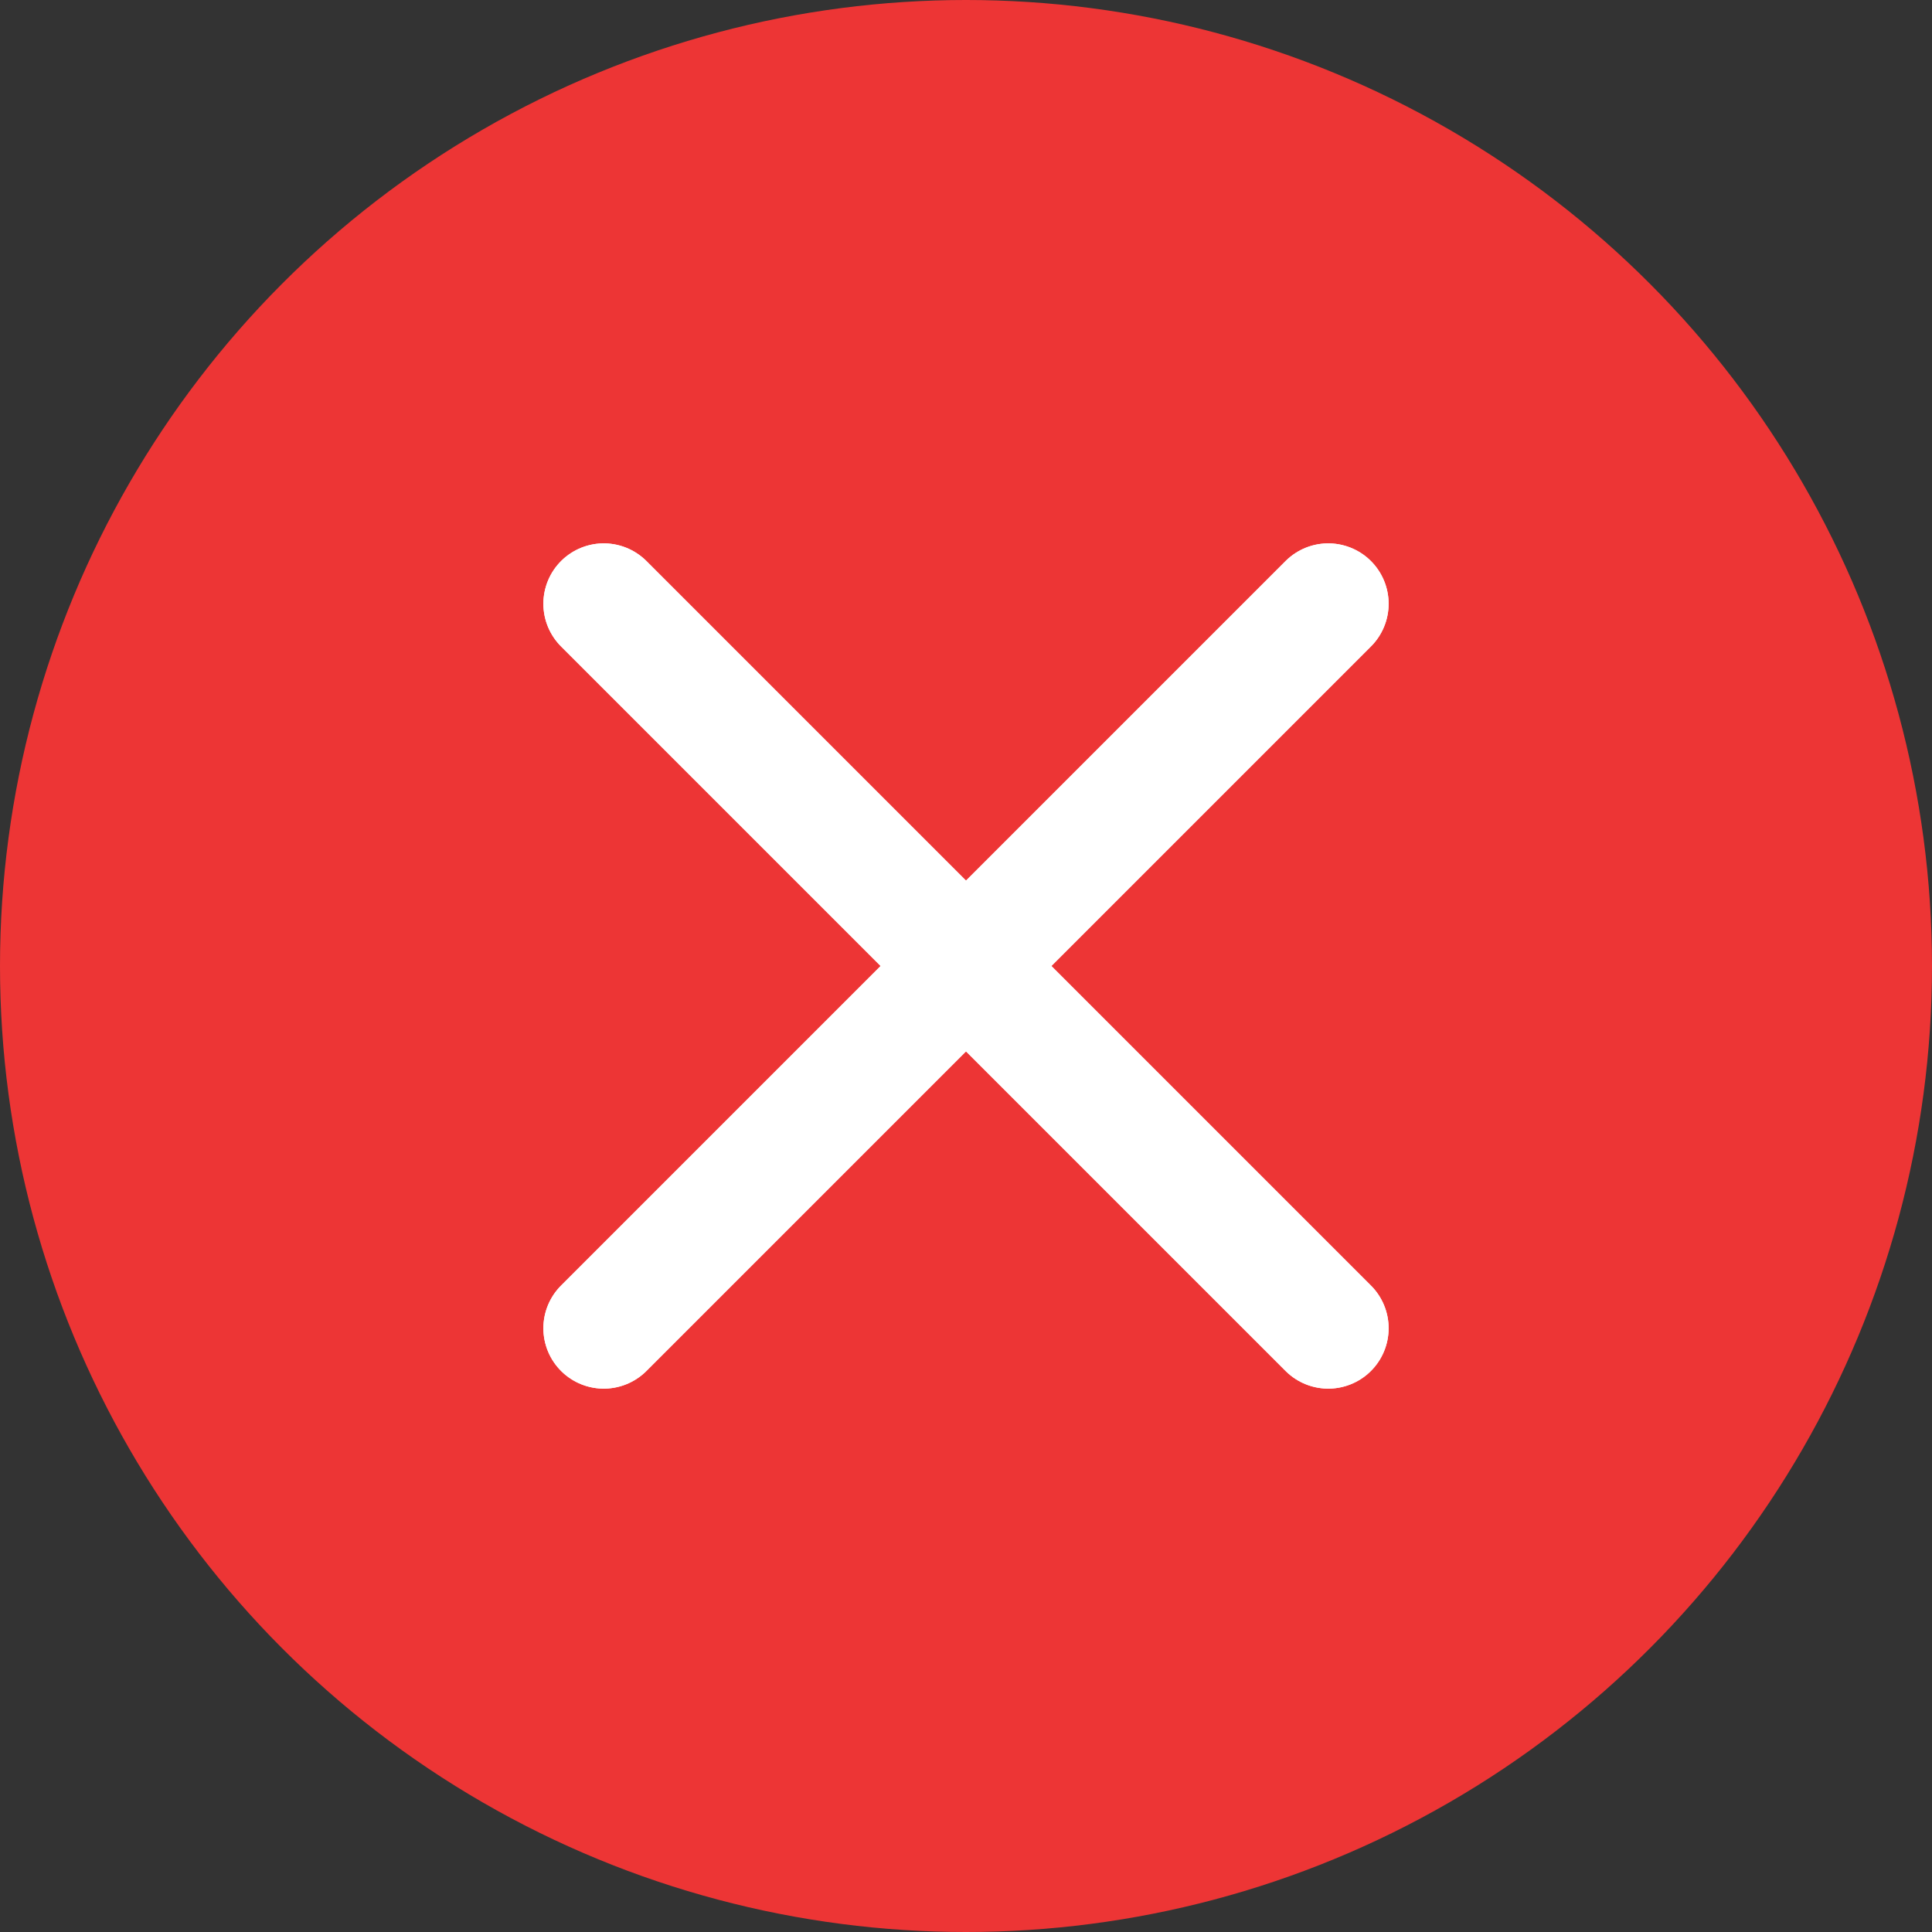
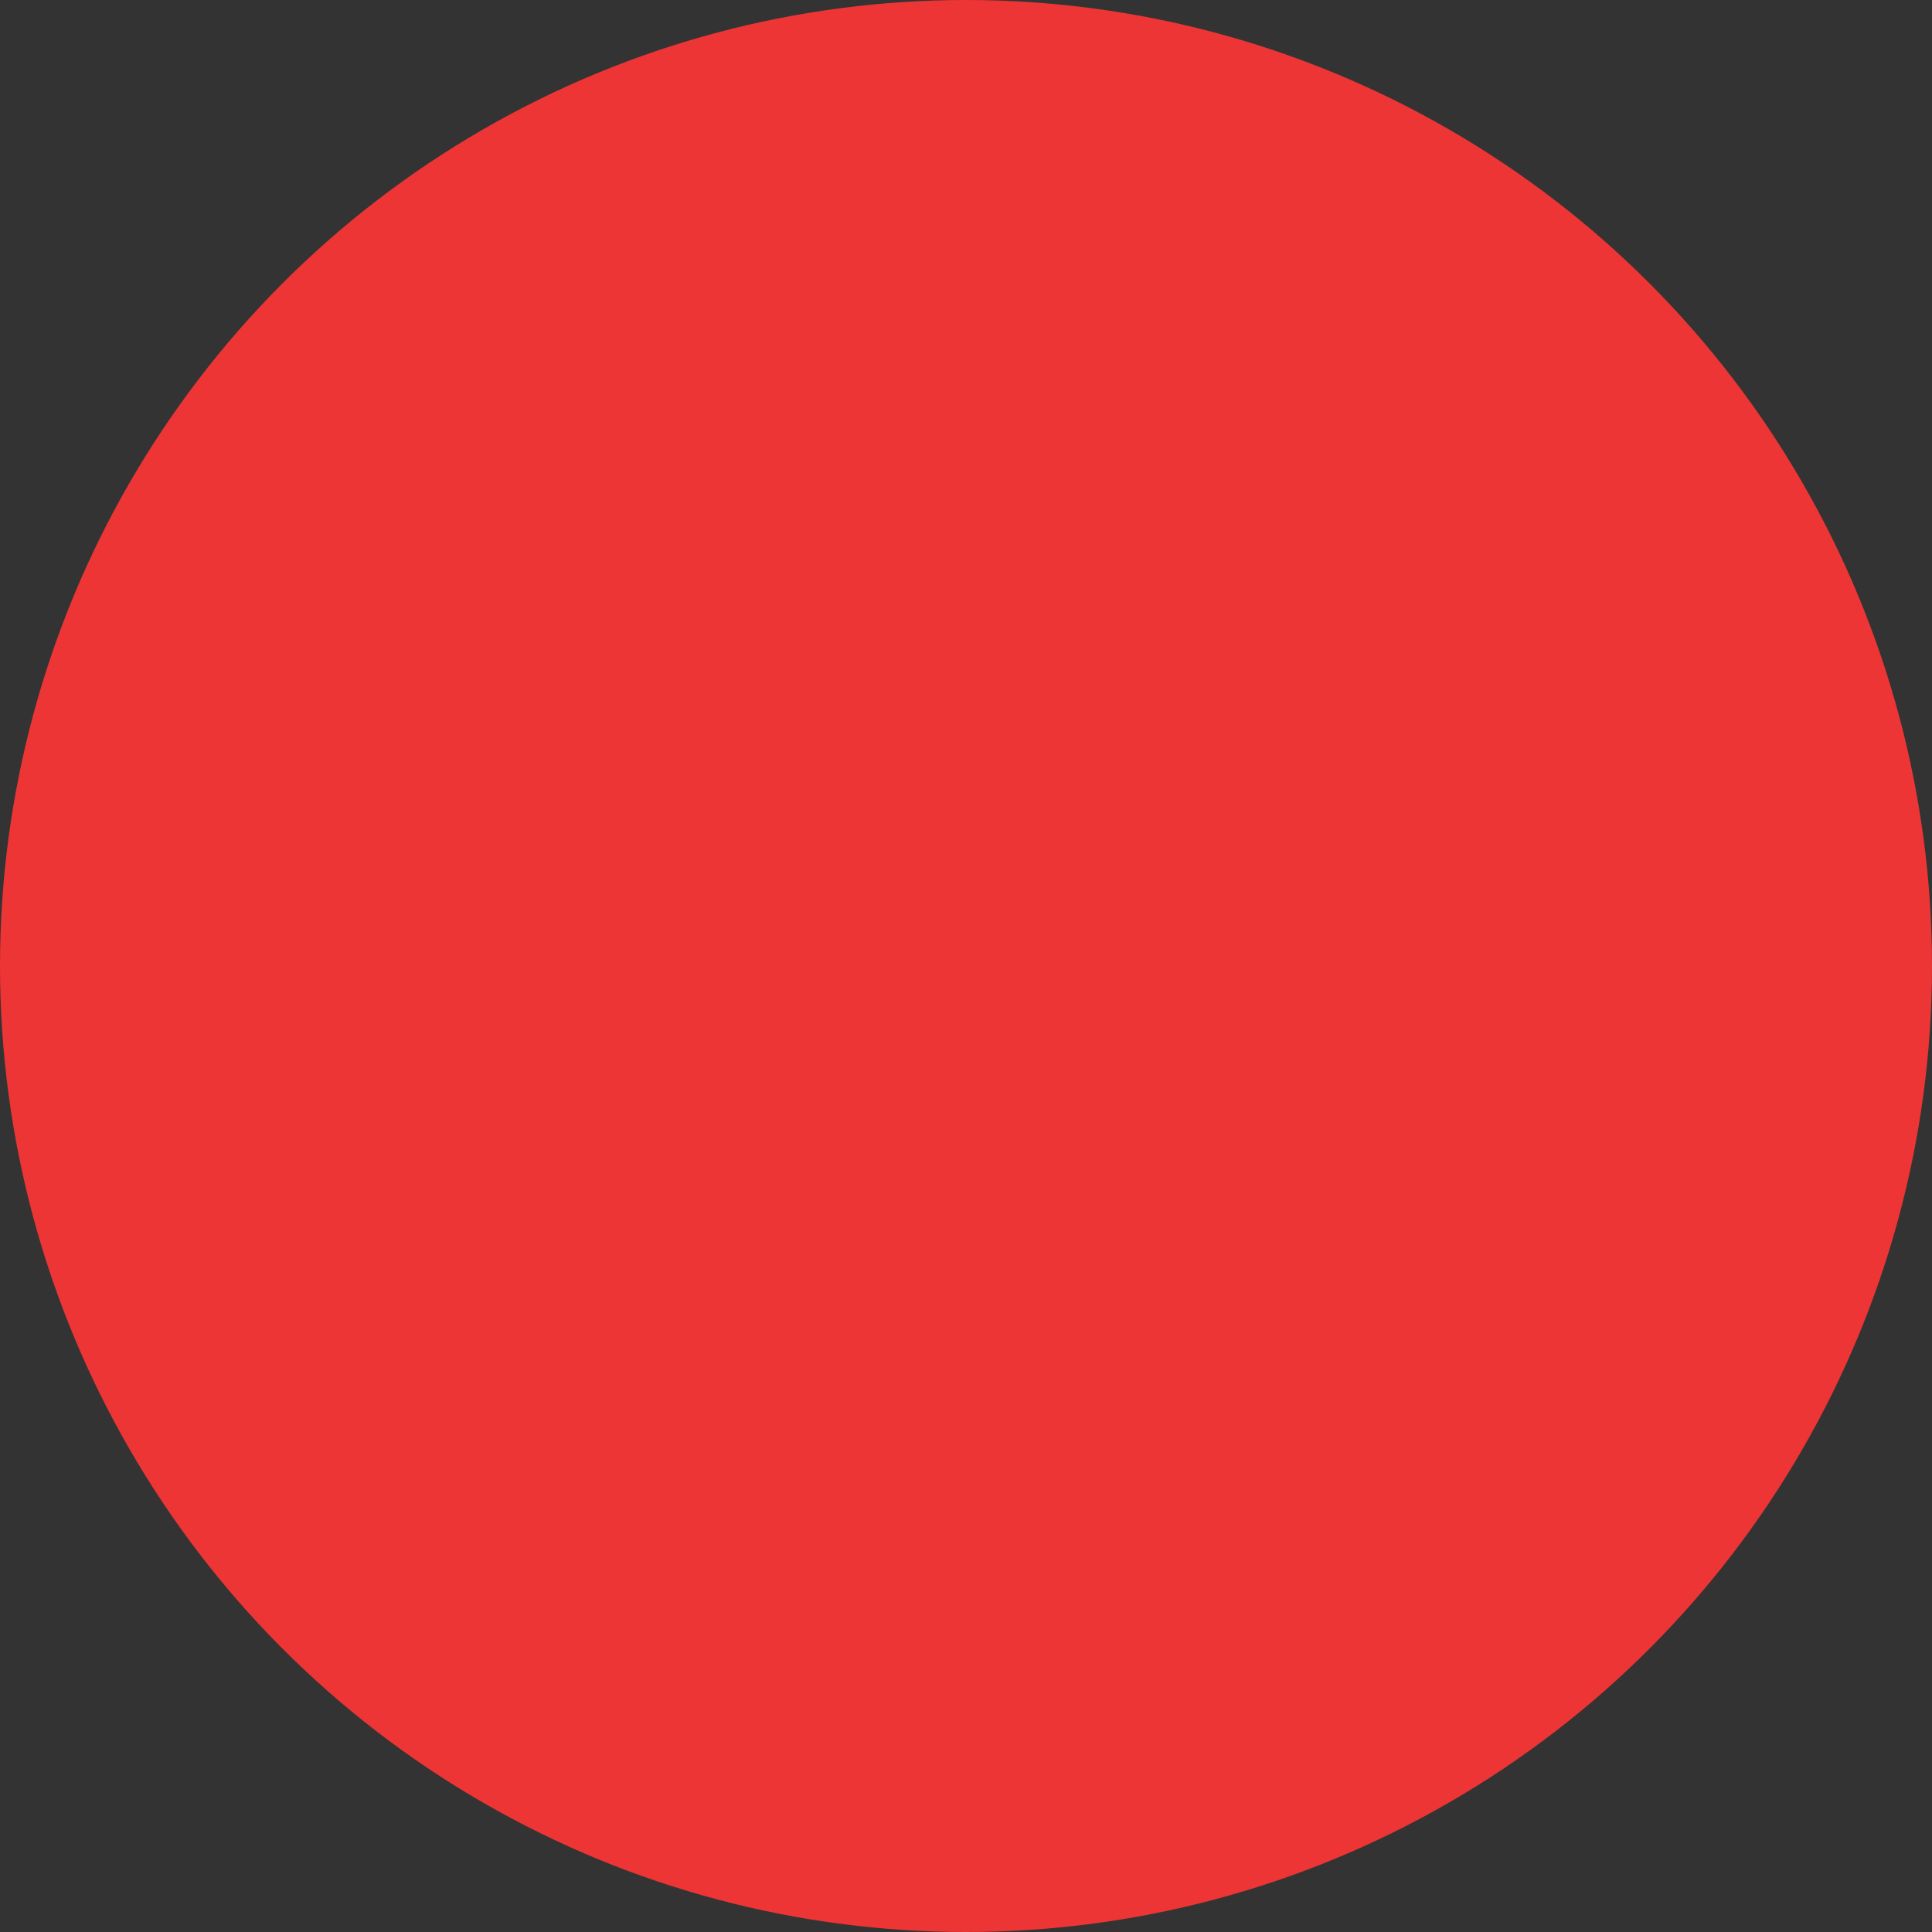
<svg xmlns="http://www.w3.org/2000/svg" width="32" height="32" viewBox="0 0 32 32" fill="none">
  <rect x="0" y="0" width="32" height="32" fill="#333333" stroke="none" />
  <circle cx="16" cy="16" r="16" fill="#ED3535" />
-   <path d="M10 22L22 10M10 10L22 22" stroke="white" stroke-width="2" stroke-linecap="round" />
-   <path d="M10 22L22 10M10 10L22 22" stroke="white" stroke-width="2" stroke-linecap="round" />
</svg>